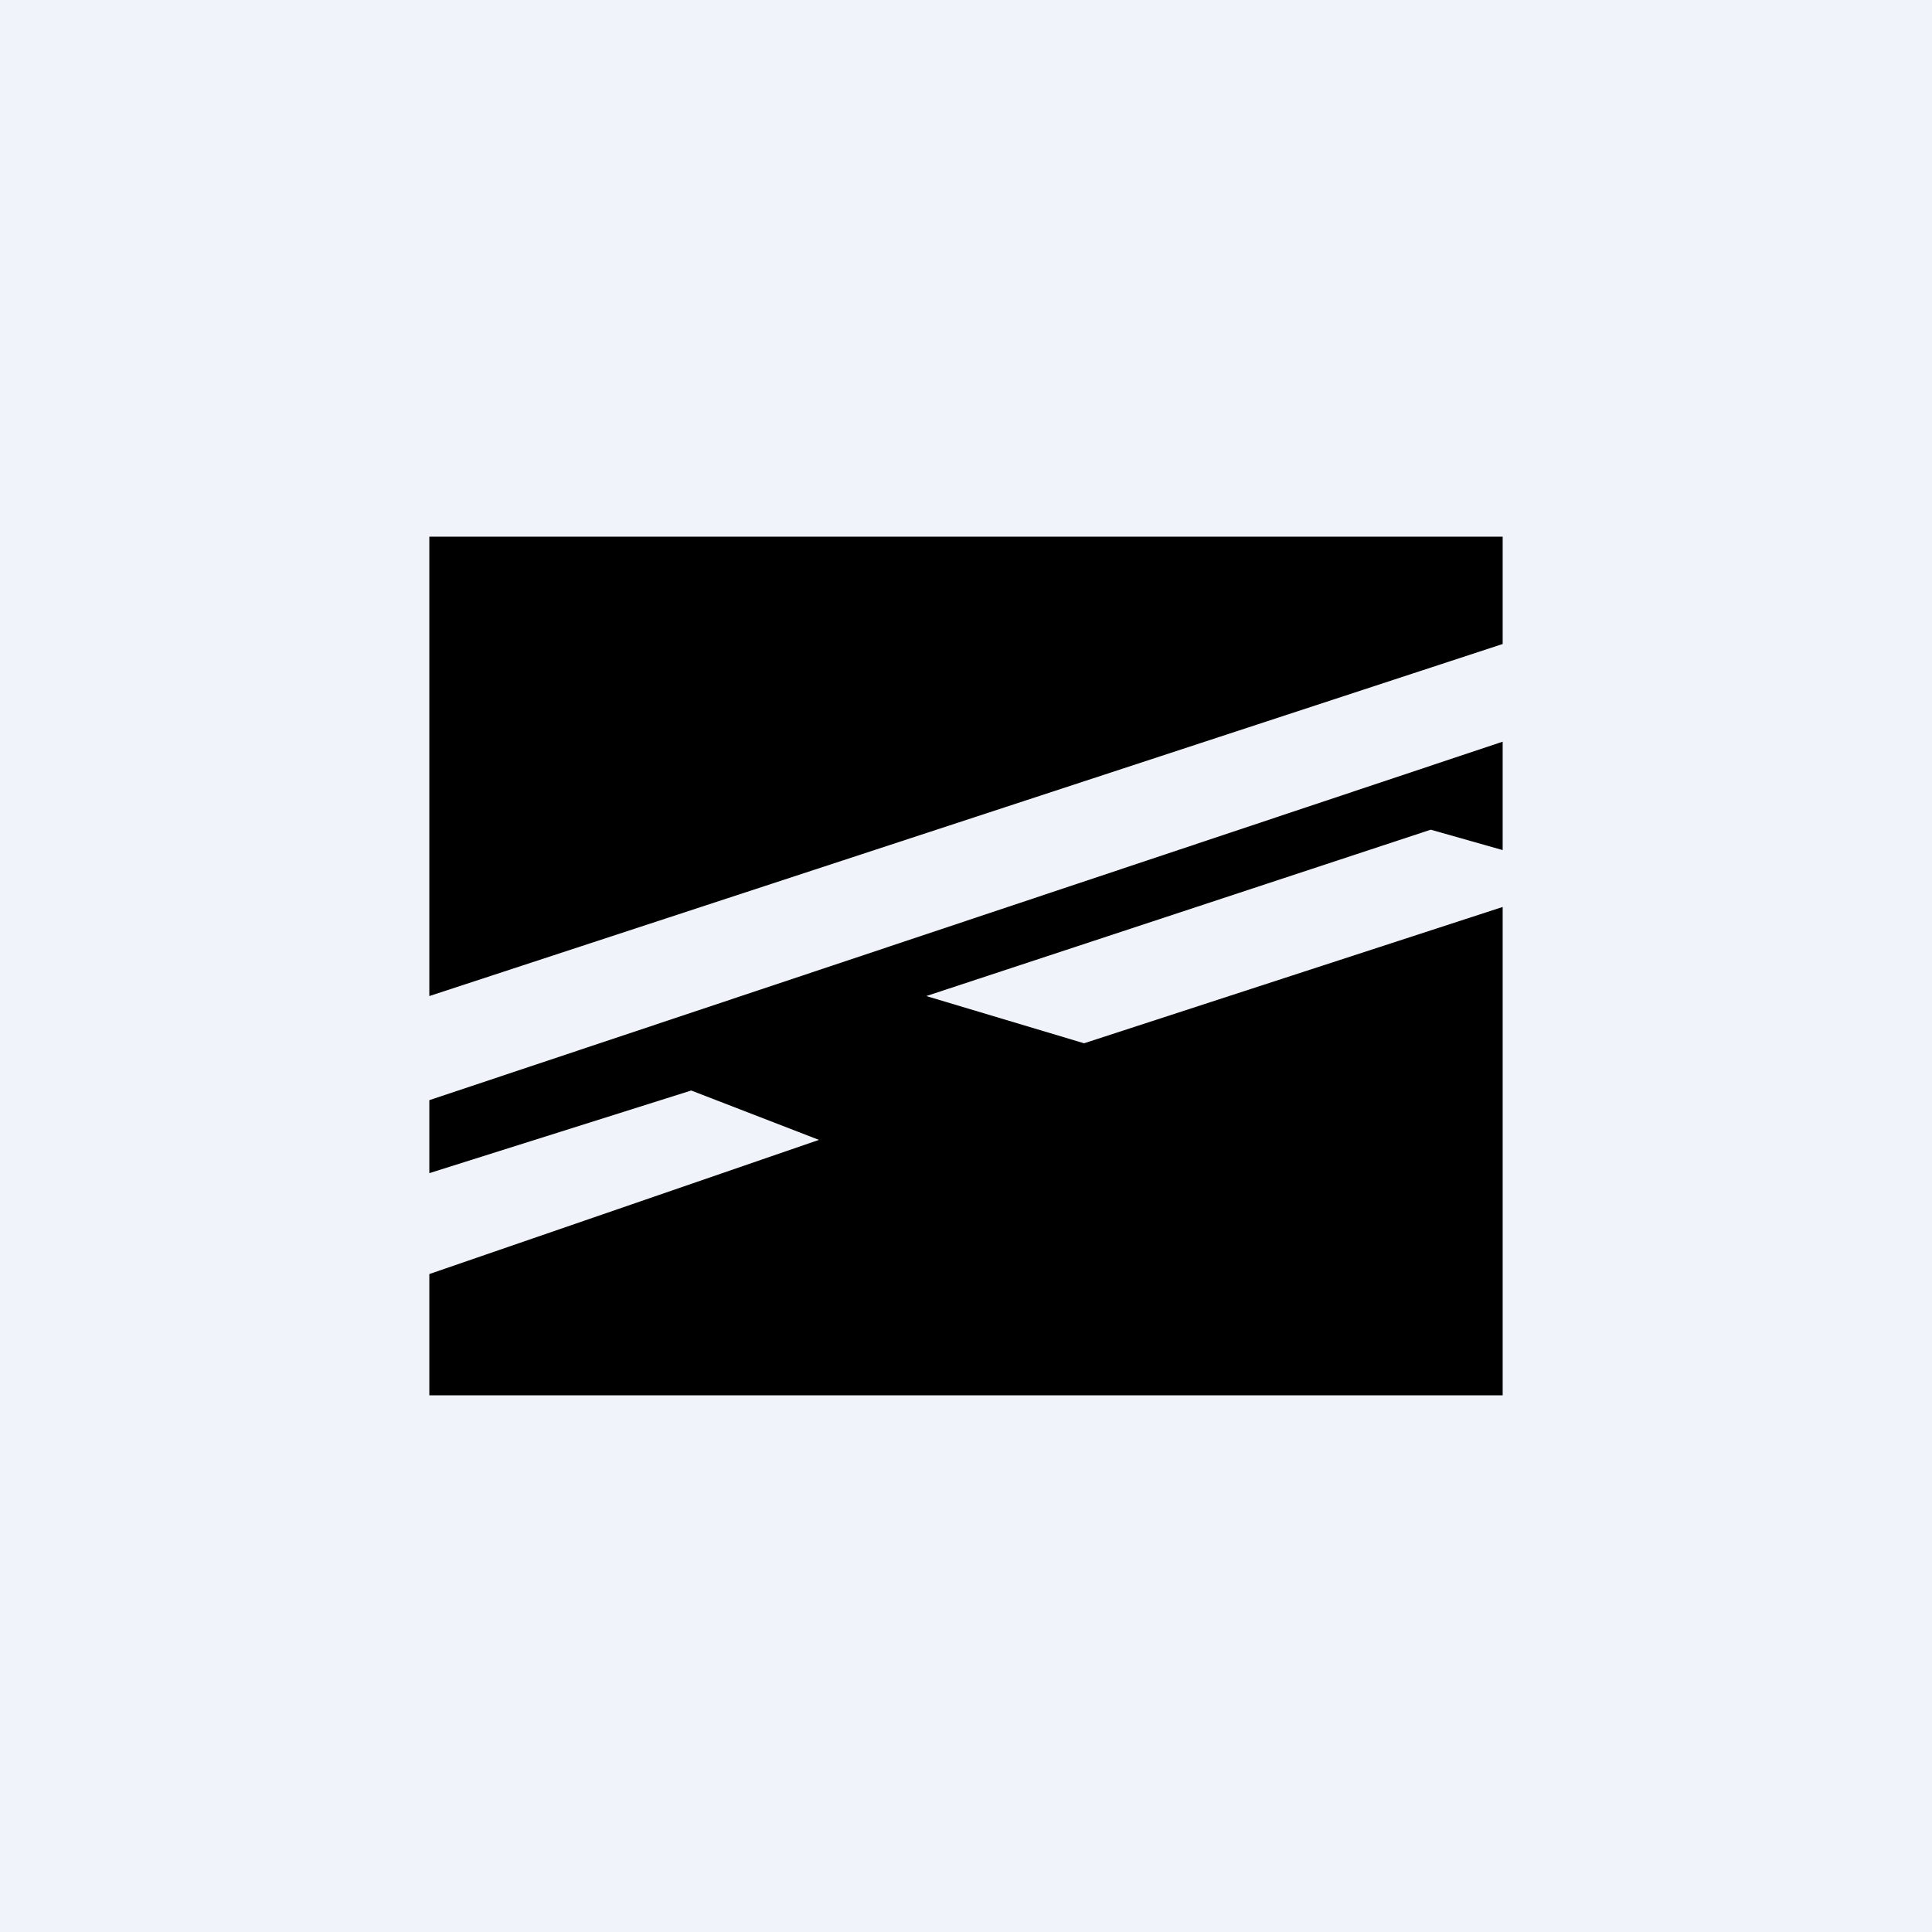
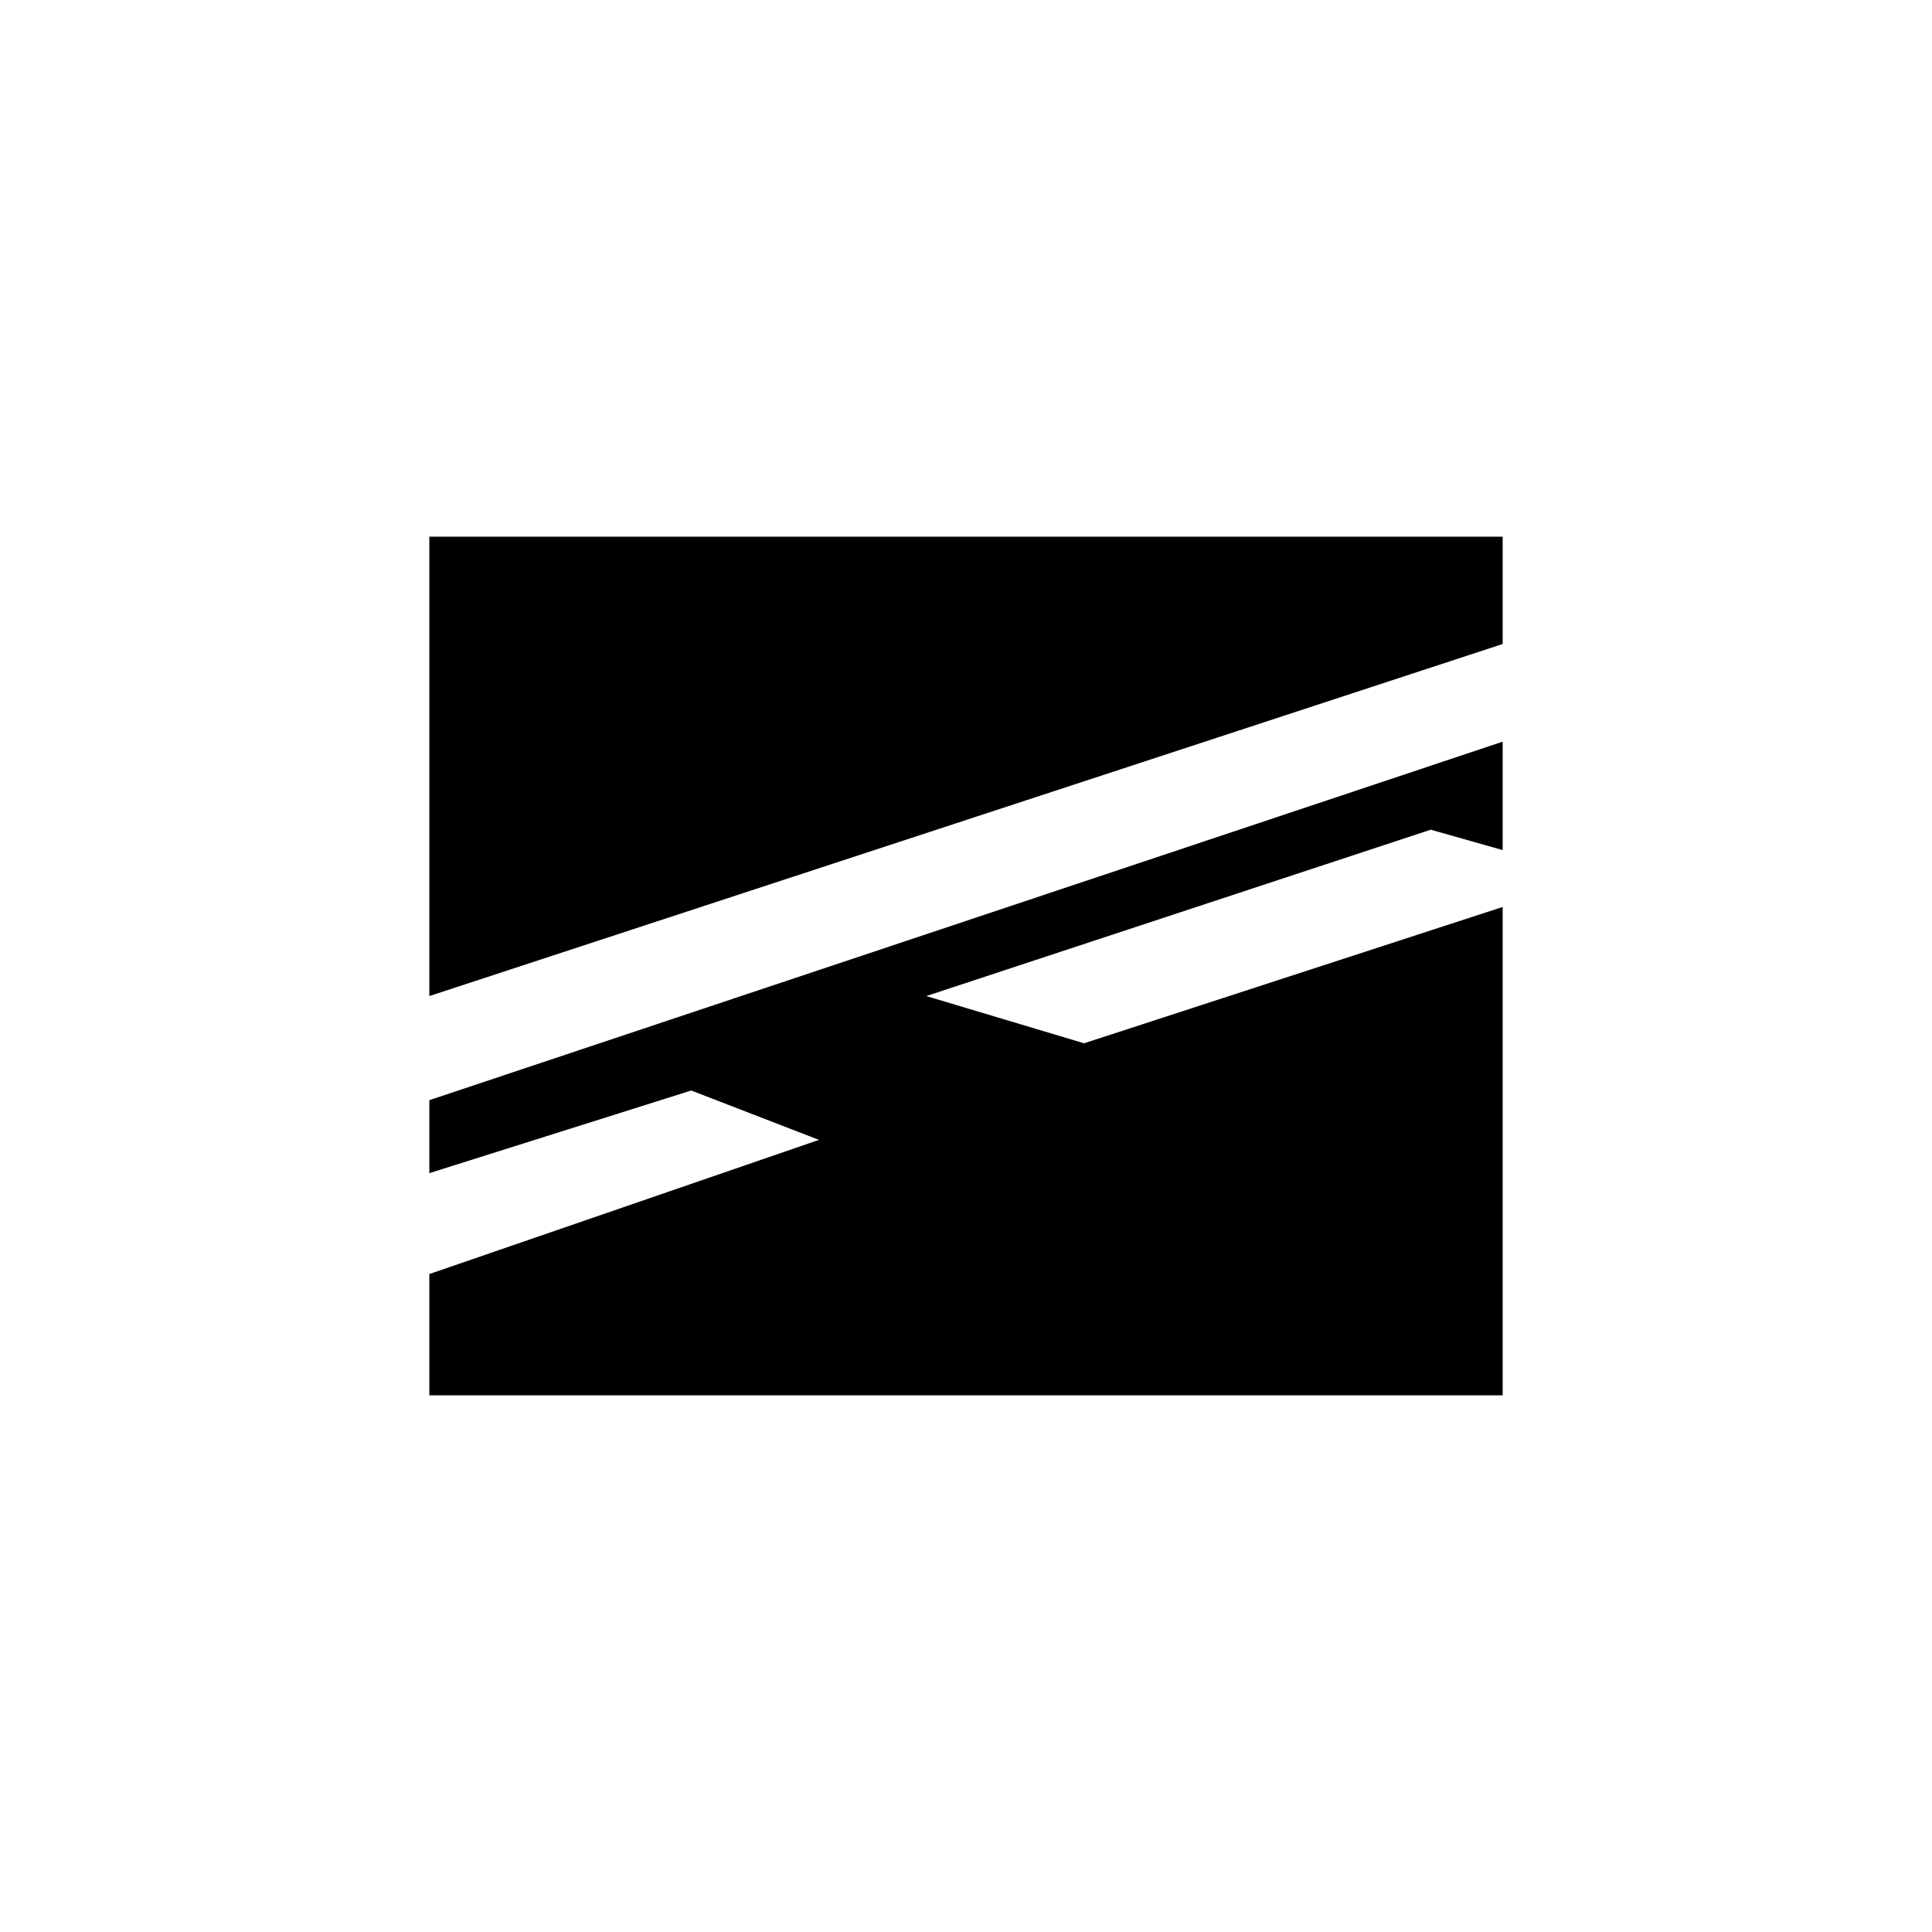
<svg xmlns="http://www.w3.org/2000/svg" width="18" height="18" viewBox="0 0 18 18">
-   <path fill="#F0F3FA" d="M0 0h18v18H0z" />
  <path d="M14 5H4v4.28L14 6V5Zm0 1.91L4 10.25v.68l2.44-.77 1.19.46L4 11.87V13h10V8.45l-3.9 1.27-1.47-.44 4.7-1.55.67.19v-1Z" />
</svg>